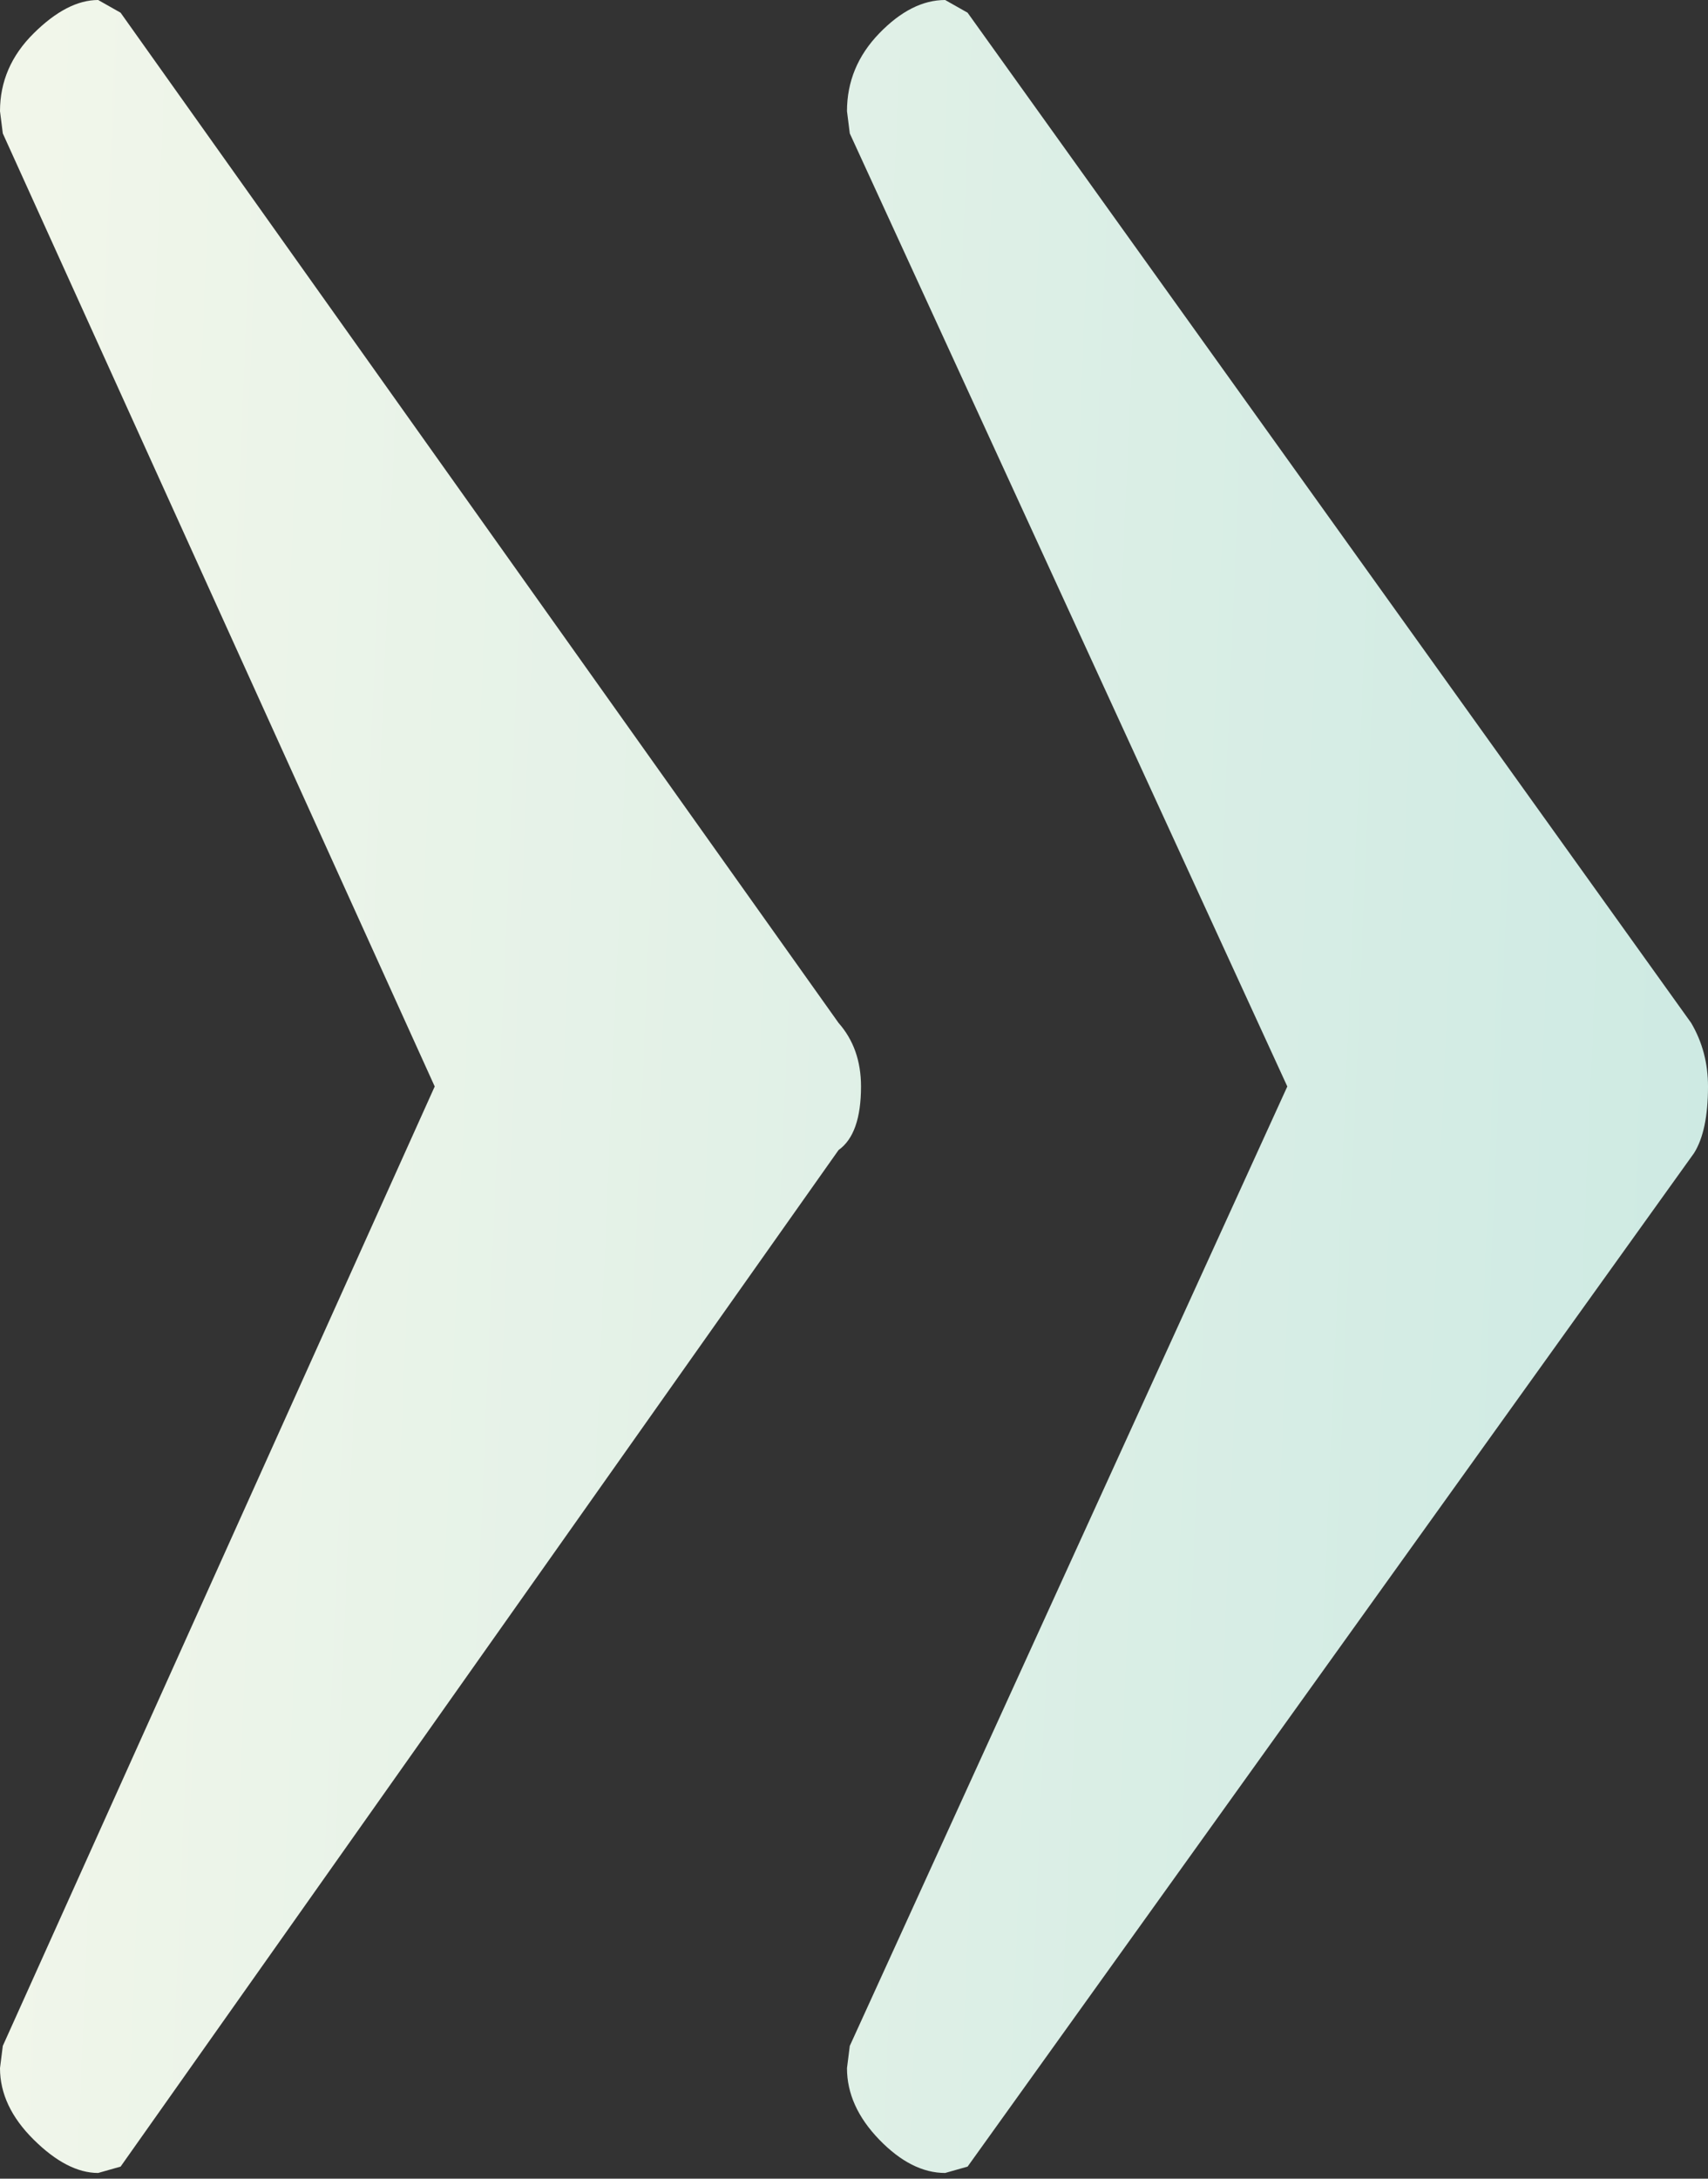
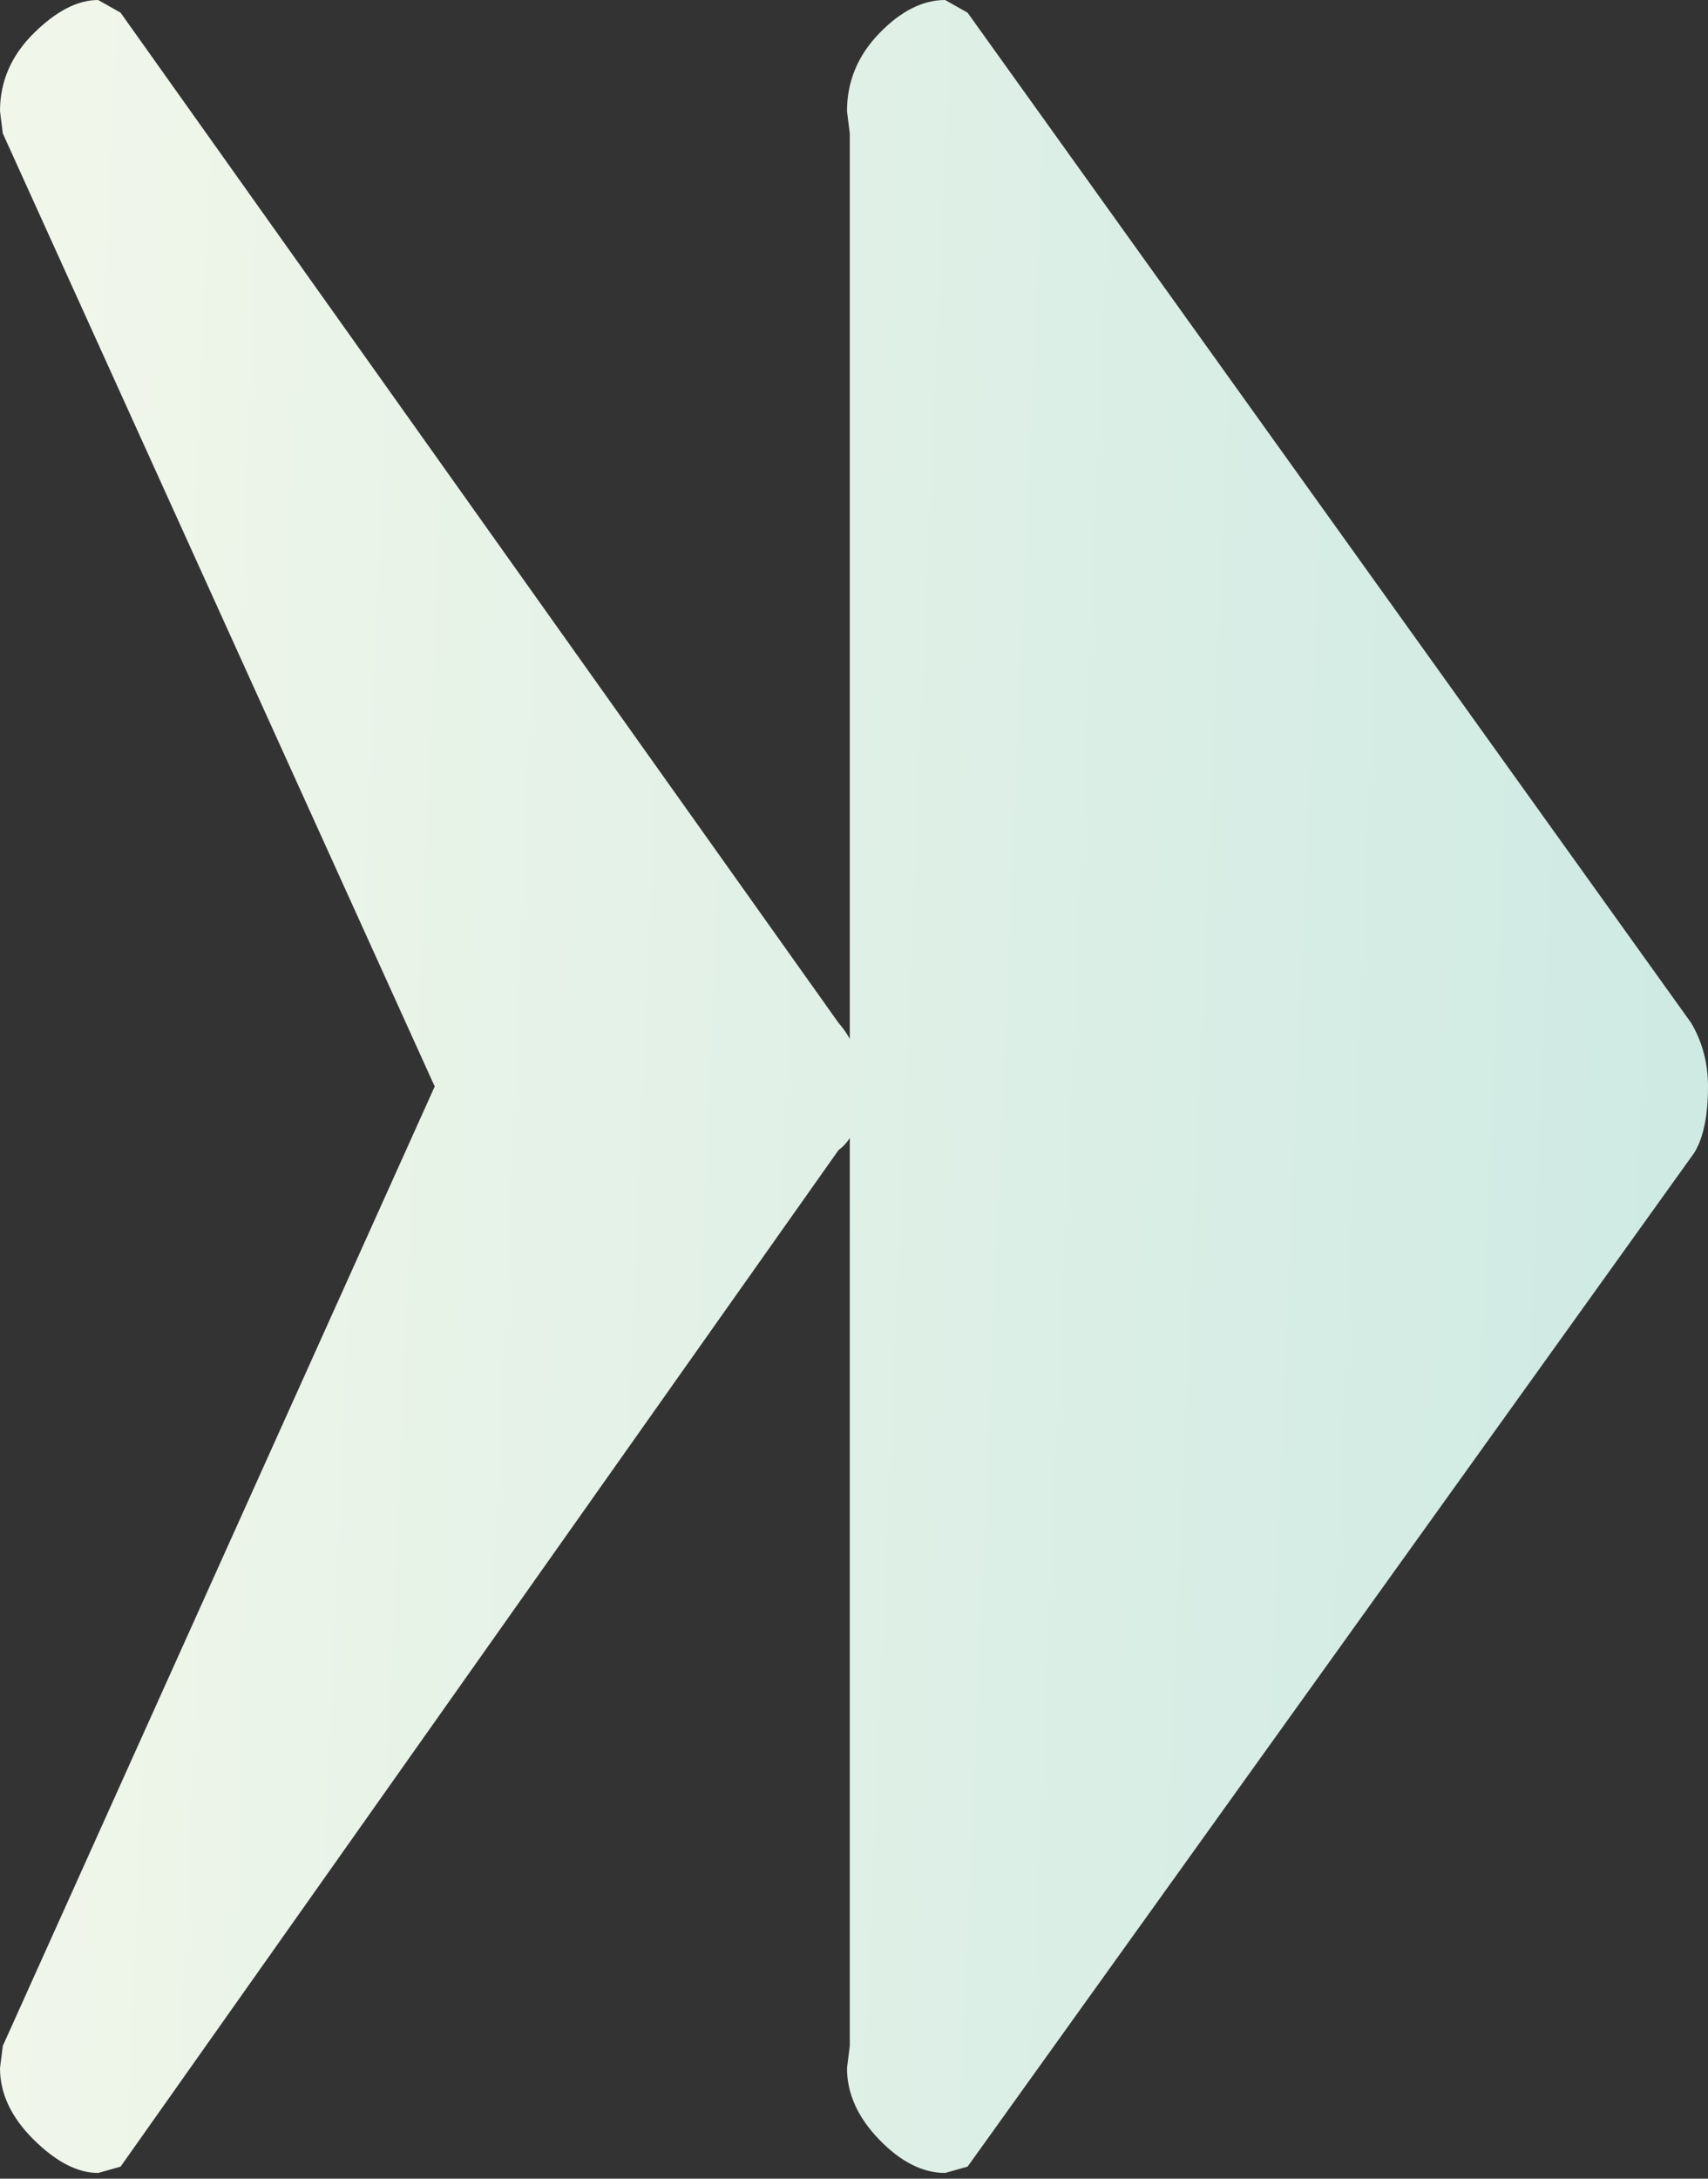
<svg xmlns="http://www.w3.org/2000/svg" width="200" height="255" viewBox="0 0 200 255" fill="none">
  <rect x="0" y="0" width="200" height="255" fill="#333333" stroke="none" />
-   <path d="M110.673 254.334L113.301 253.59L198.358 134.975C199.453 133.24 200 130.637 200 127.167C200 124.44 199.343 121.961 198.029 119.73L113.301 1.487L110.673 0C108.046 0 105.473 1.301 102.955 3.904C100.438 6.507 99.179 9.544 99.179 13.014L99.507 15.617L150.739 127.167L99.507 239.461L99.179 242.063C99.179 245.038 100.438 247.827 102.955 250.43C105.473 253.032 108.046 254.334 110.673 254.334ZM11.494 254.334L14.121 253.59L98.194 134.604C99.945 133.364 100.821 130.885 100.821 127.167C100.821 124.192 99.945 121.713 98.194 119.73L14.121 1.487L11.494 0C9.086 0 6.568 1.301 3.941 3.904C1.313 6.507 0 9.544 0 13.014L0.328 15.617L50.903 127.167L0.328 239.461L0 242.063C0 245.038 1.313 247.827 3.941 250.43C6.568 253.032 9.086 254.334 11.494 254.334Z" fill="url(#paint0_linear_635_83)" />
+   <path d="M110.673 254.334L113.301 253.59L198.358 134.975C199.453 133.24 200 130.637 200 127.167C200 124.44 199.343 121.961 198.029 119.73L113.301 1.487L110.673 0C108.046 0 105.473 1.301 102.955 3.904C100.438 6.507 99.179 9.544 99.179 13.014L99.507 15.617L99.507 239.461L99.179 242.063C99.179 245.038 100.438 247.827 102.955 250.43C105.473 253.032 108.046 254.334 110.673 254.334ZM11.494 254.334L14.121 253.59L98.194 134.604C99.945 133.364 100.821 130.885 100.821 127.167C100.821 124.192 99.945 121.713 98.194 119.73L14.121 1.487L11.494 0C9.086 0 6.568 1.301 3.941 3.904C1.313 6.507 0 9.544 0 13.014L0.328 15.617L50.903 127.167L0.328 239.461L0 242.063C0 245.038 1.313 247.827 3.941 250.43C6.568 253.032 9.086 254.334 11.494 254.334Z" fill="url(#paint0_linear_635_83)" />
  <defs>
    <linearGradient id="paint0_linear_635_83" x1="1.05301e-07" y1="127.167" x2="200.216" y2="135.544" gradientUnits="userSpaceOnUse">
      <stop stop-color="#F1F6EA" />
      <stop offset="1" stop-color="#CEEAE3" />
    </linearGradient>
  </defs>
</svg>